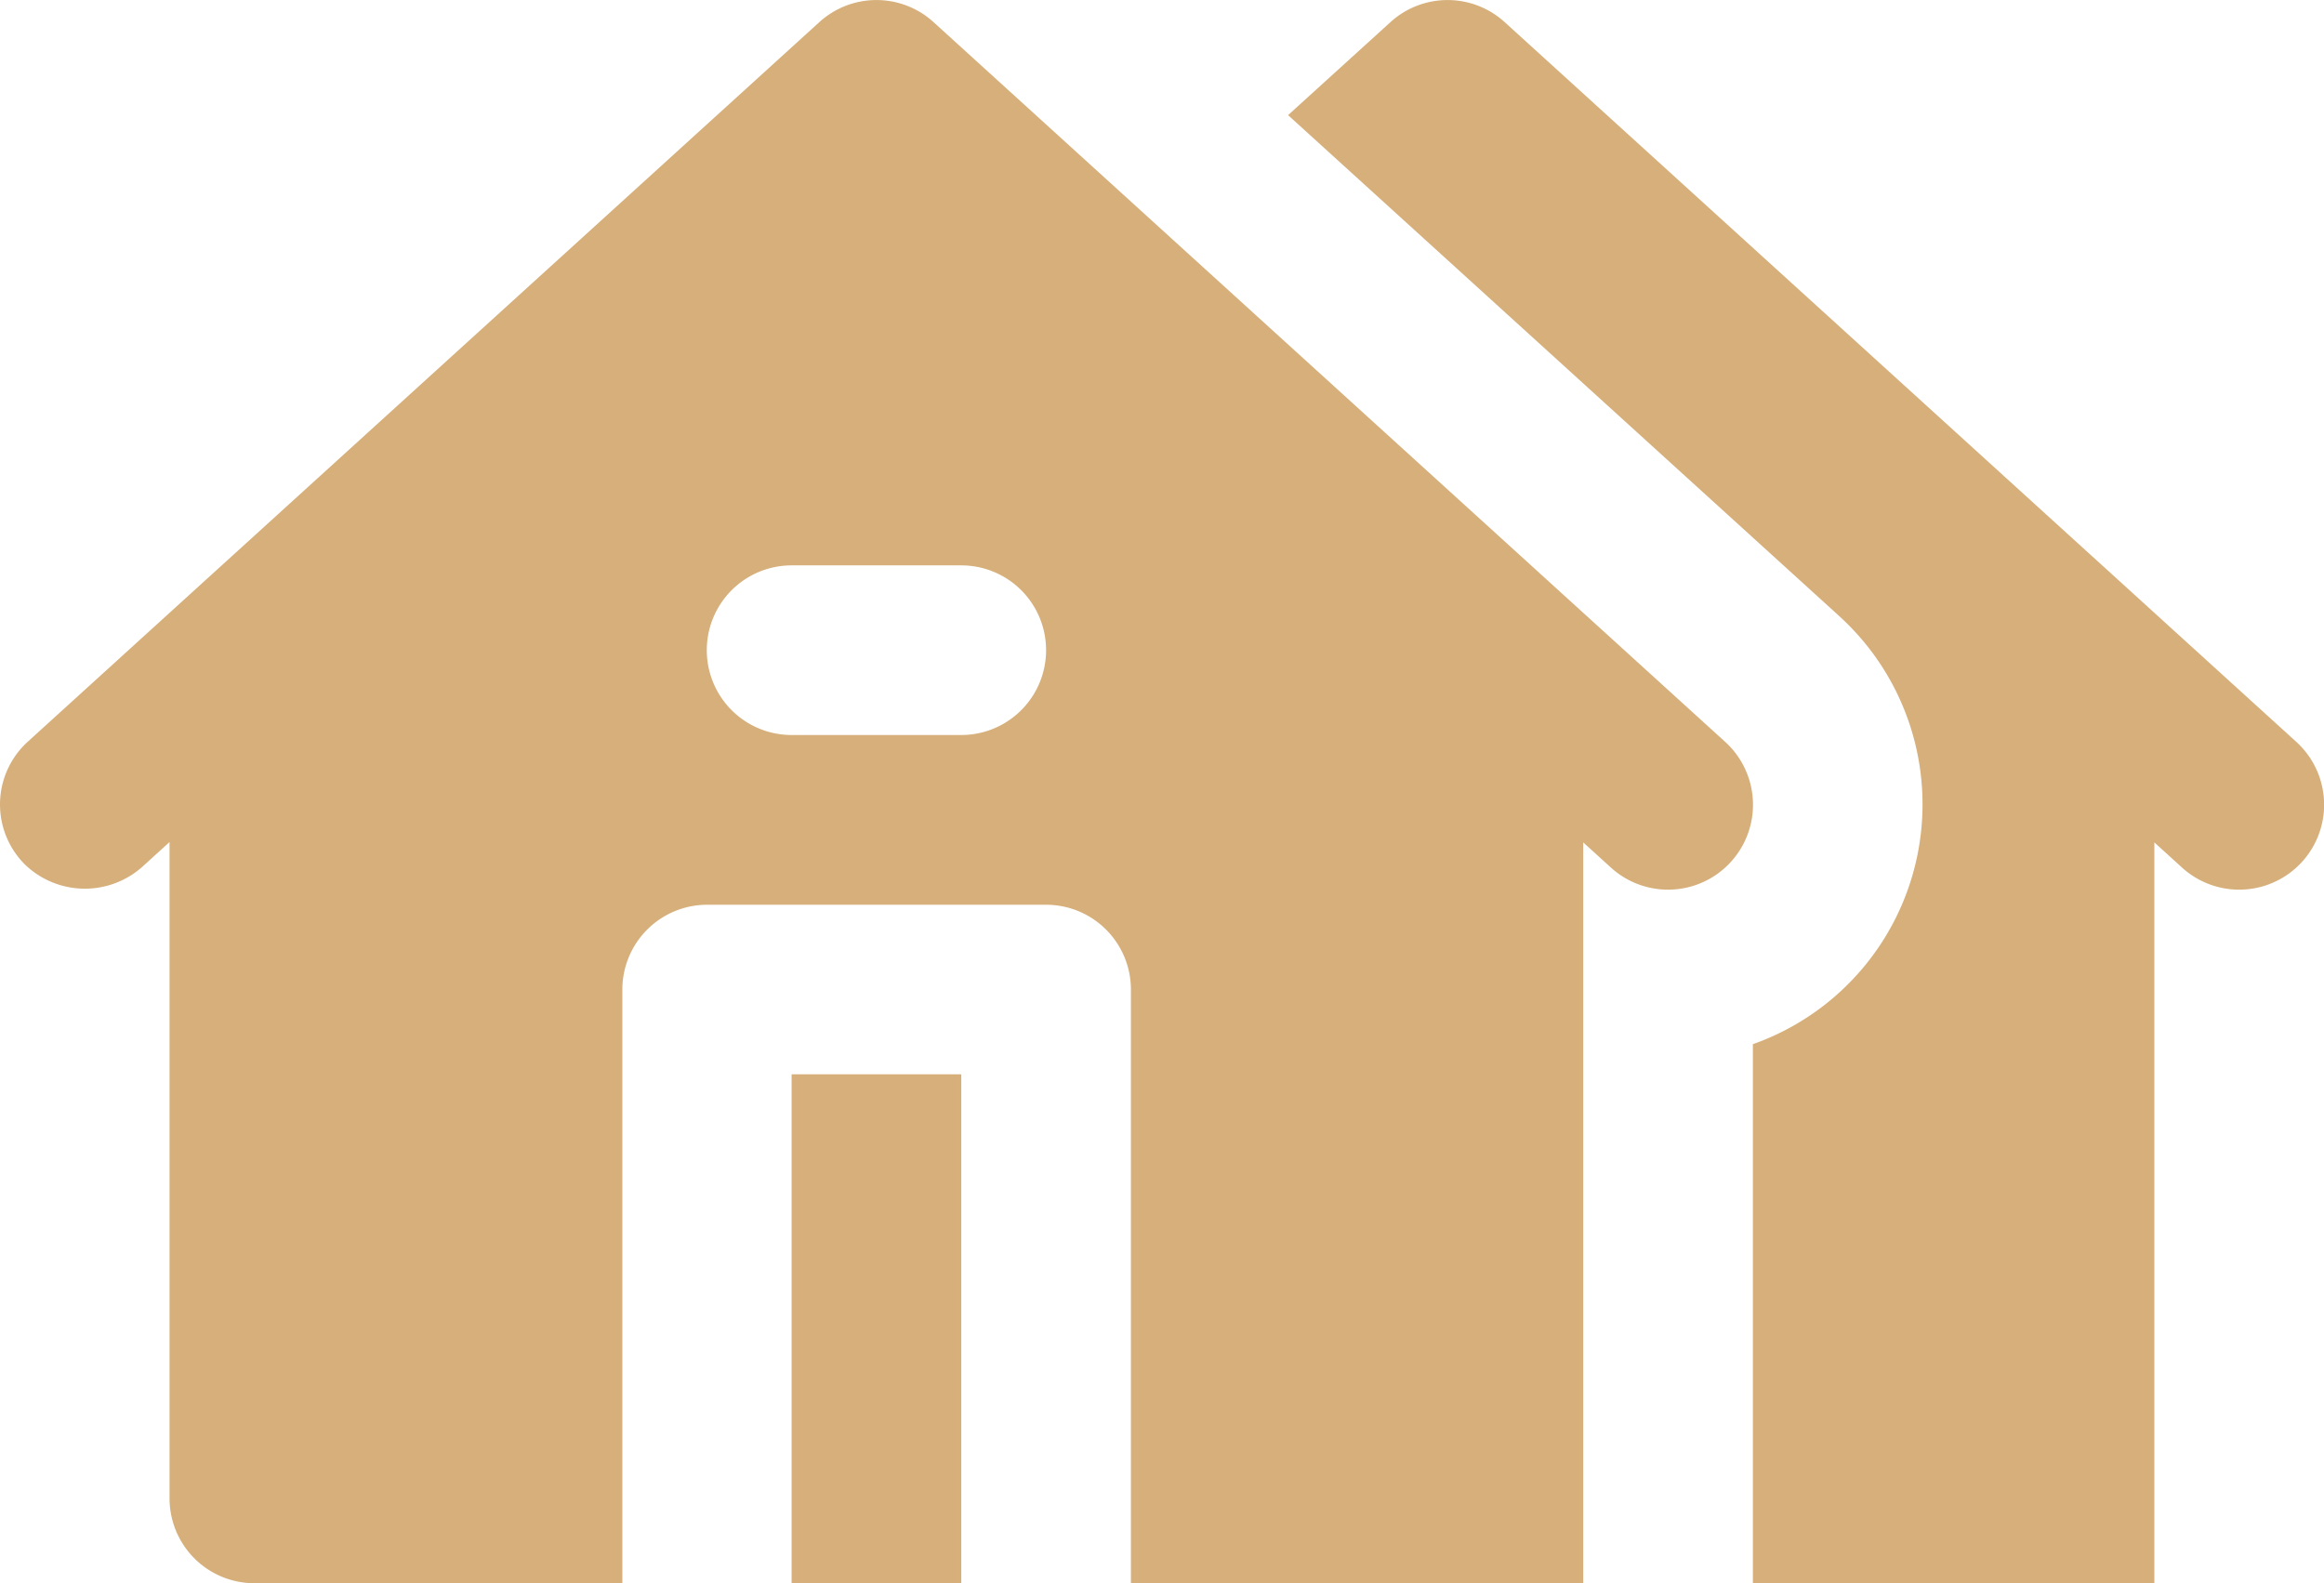
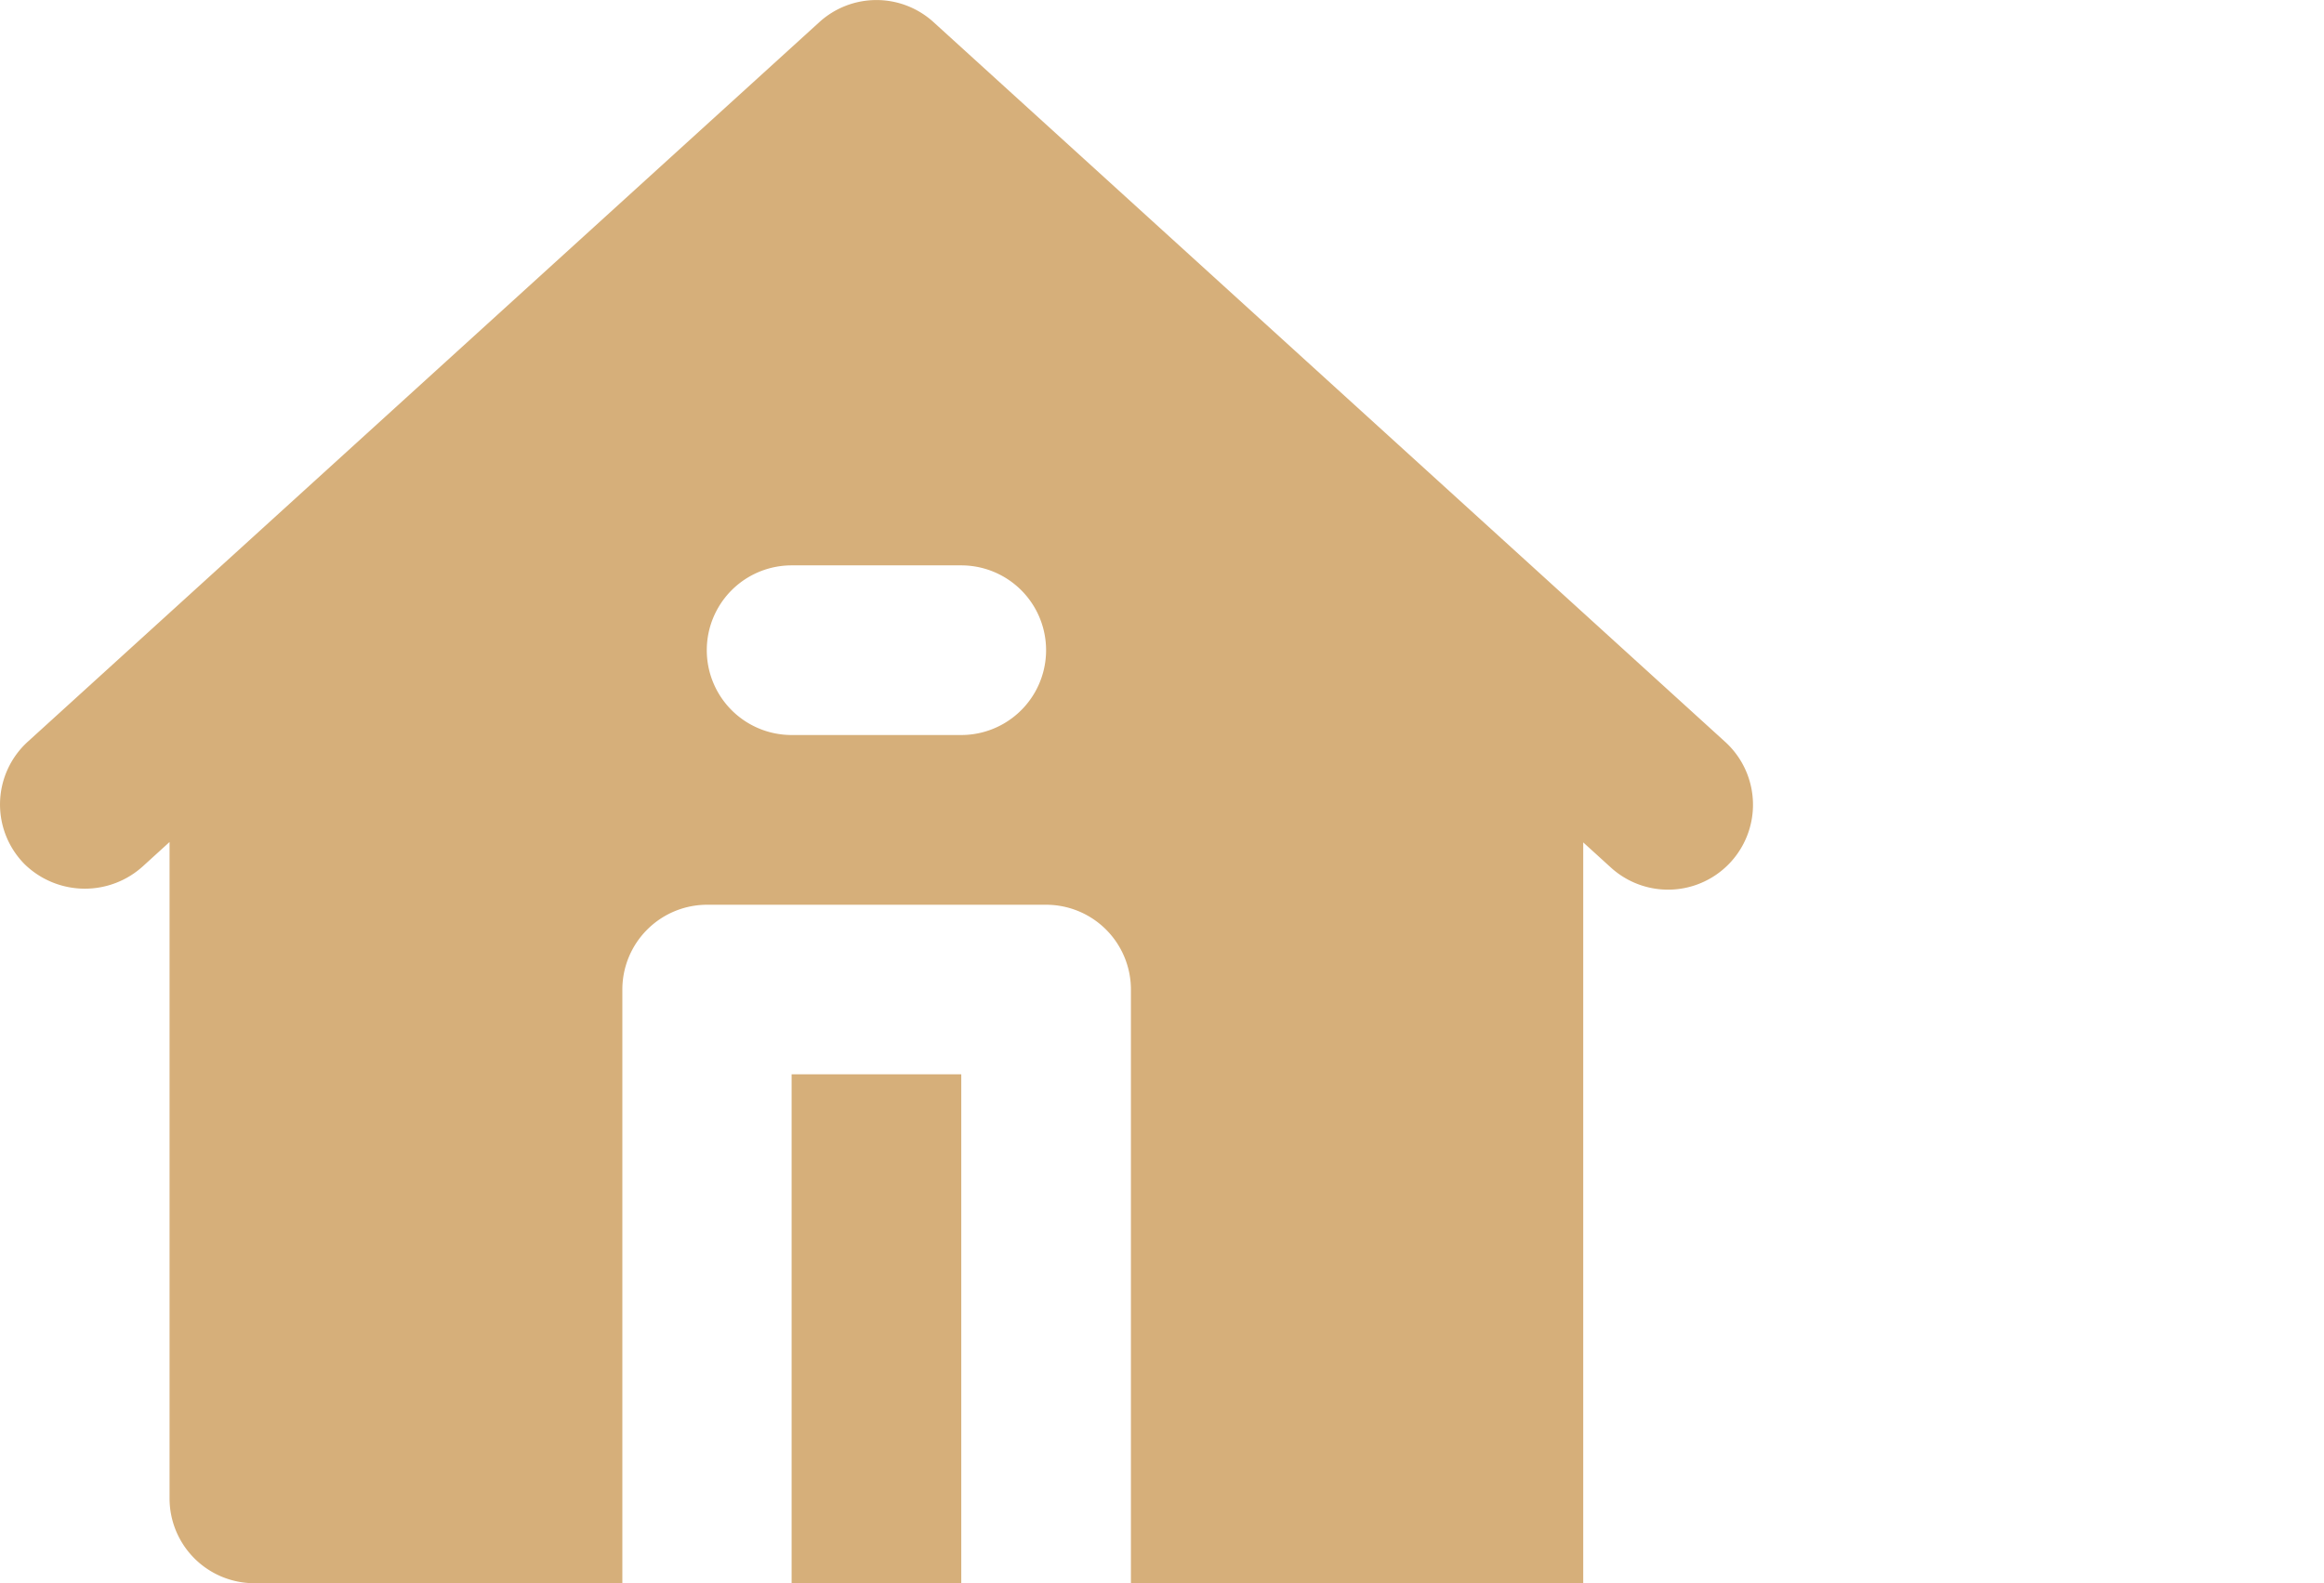
<svg xmlns="http://www.w3.org/2000/svg" width="24" height="16.35" viewBox="0 0 24 16.35">
  <defs>
    <style>.a{fill:#d6af7a;}</style>
  </defs>
  <path class="a" d="M140,427.182v.073h1.752V422H140Z" transform="translate(-131.825 -410.905)" />
-   <path class="a" d="M230.035,232.228a.876.876,0,0,0-1.178,0l-1.058.961,5.692,5.174a2.627,2.627,0,0,1-.892,4.421v5.565h4.146V240.7l.287.261a.876.876,0,1,0,1.178-1.3Z" transform="translate(-214.497 -232)" />
  <path class="a" d="M9.64,232.228a.876.876,0,0,0-1.178,0L.287,239.66a.876.876,0,0,0-.03,1.268.892.892,0,0,0,1.226.012l.268-.244v6.779a.876.876,0,0,0,.876.876h3.8v-6.131a.876.876,0,0,1,.876-.876h3.5a.876.876,0,0,1,.876.876v6.131H16.35V240.7l.287.261a.876.876,0,1,0,1.178-1.3Zm.287,7.363H8.175a.876.876,0,0,1,0-1.752H9.927a.876.876,0,0,1,0,1.752Z" transform="translate(0 -232)" />
</svg>